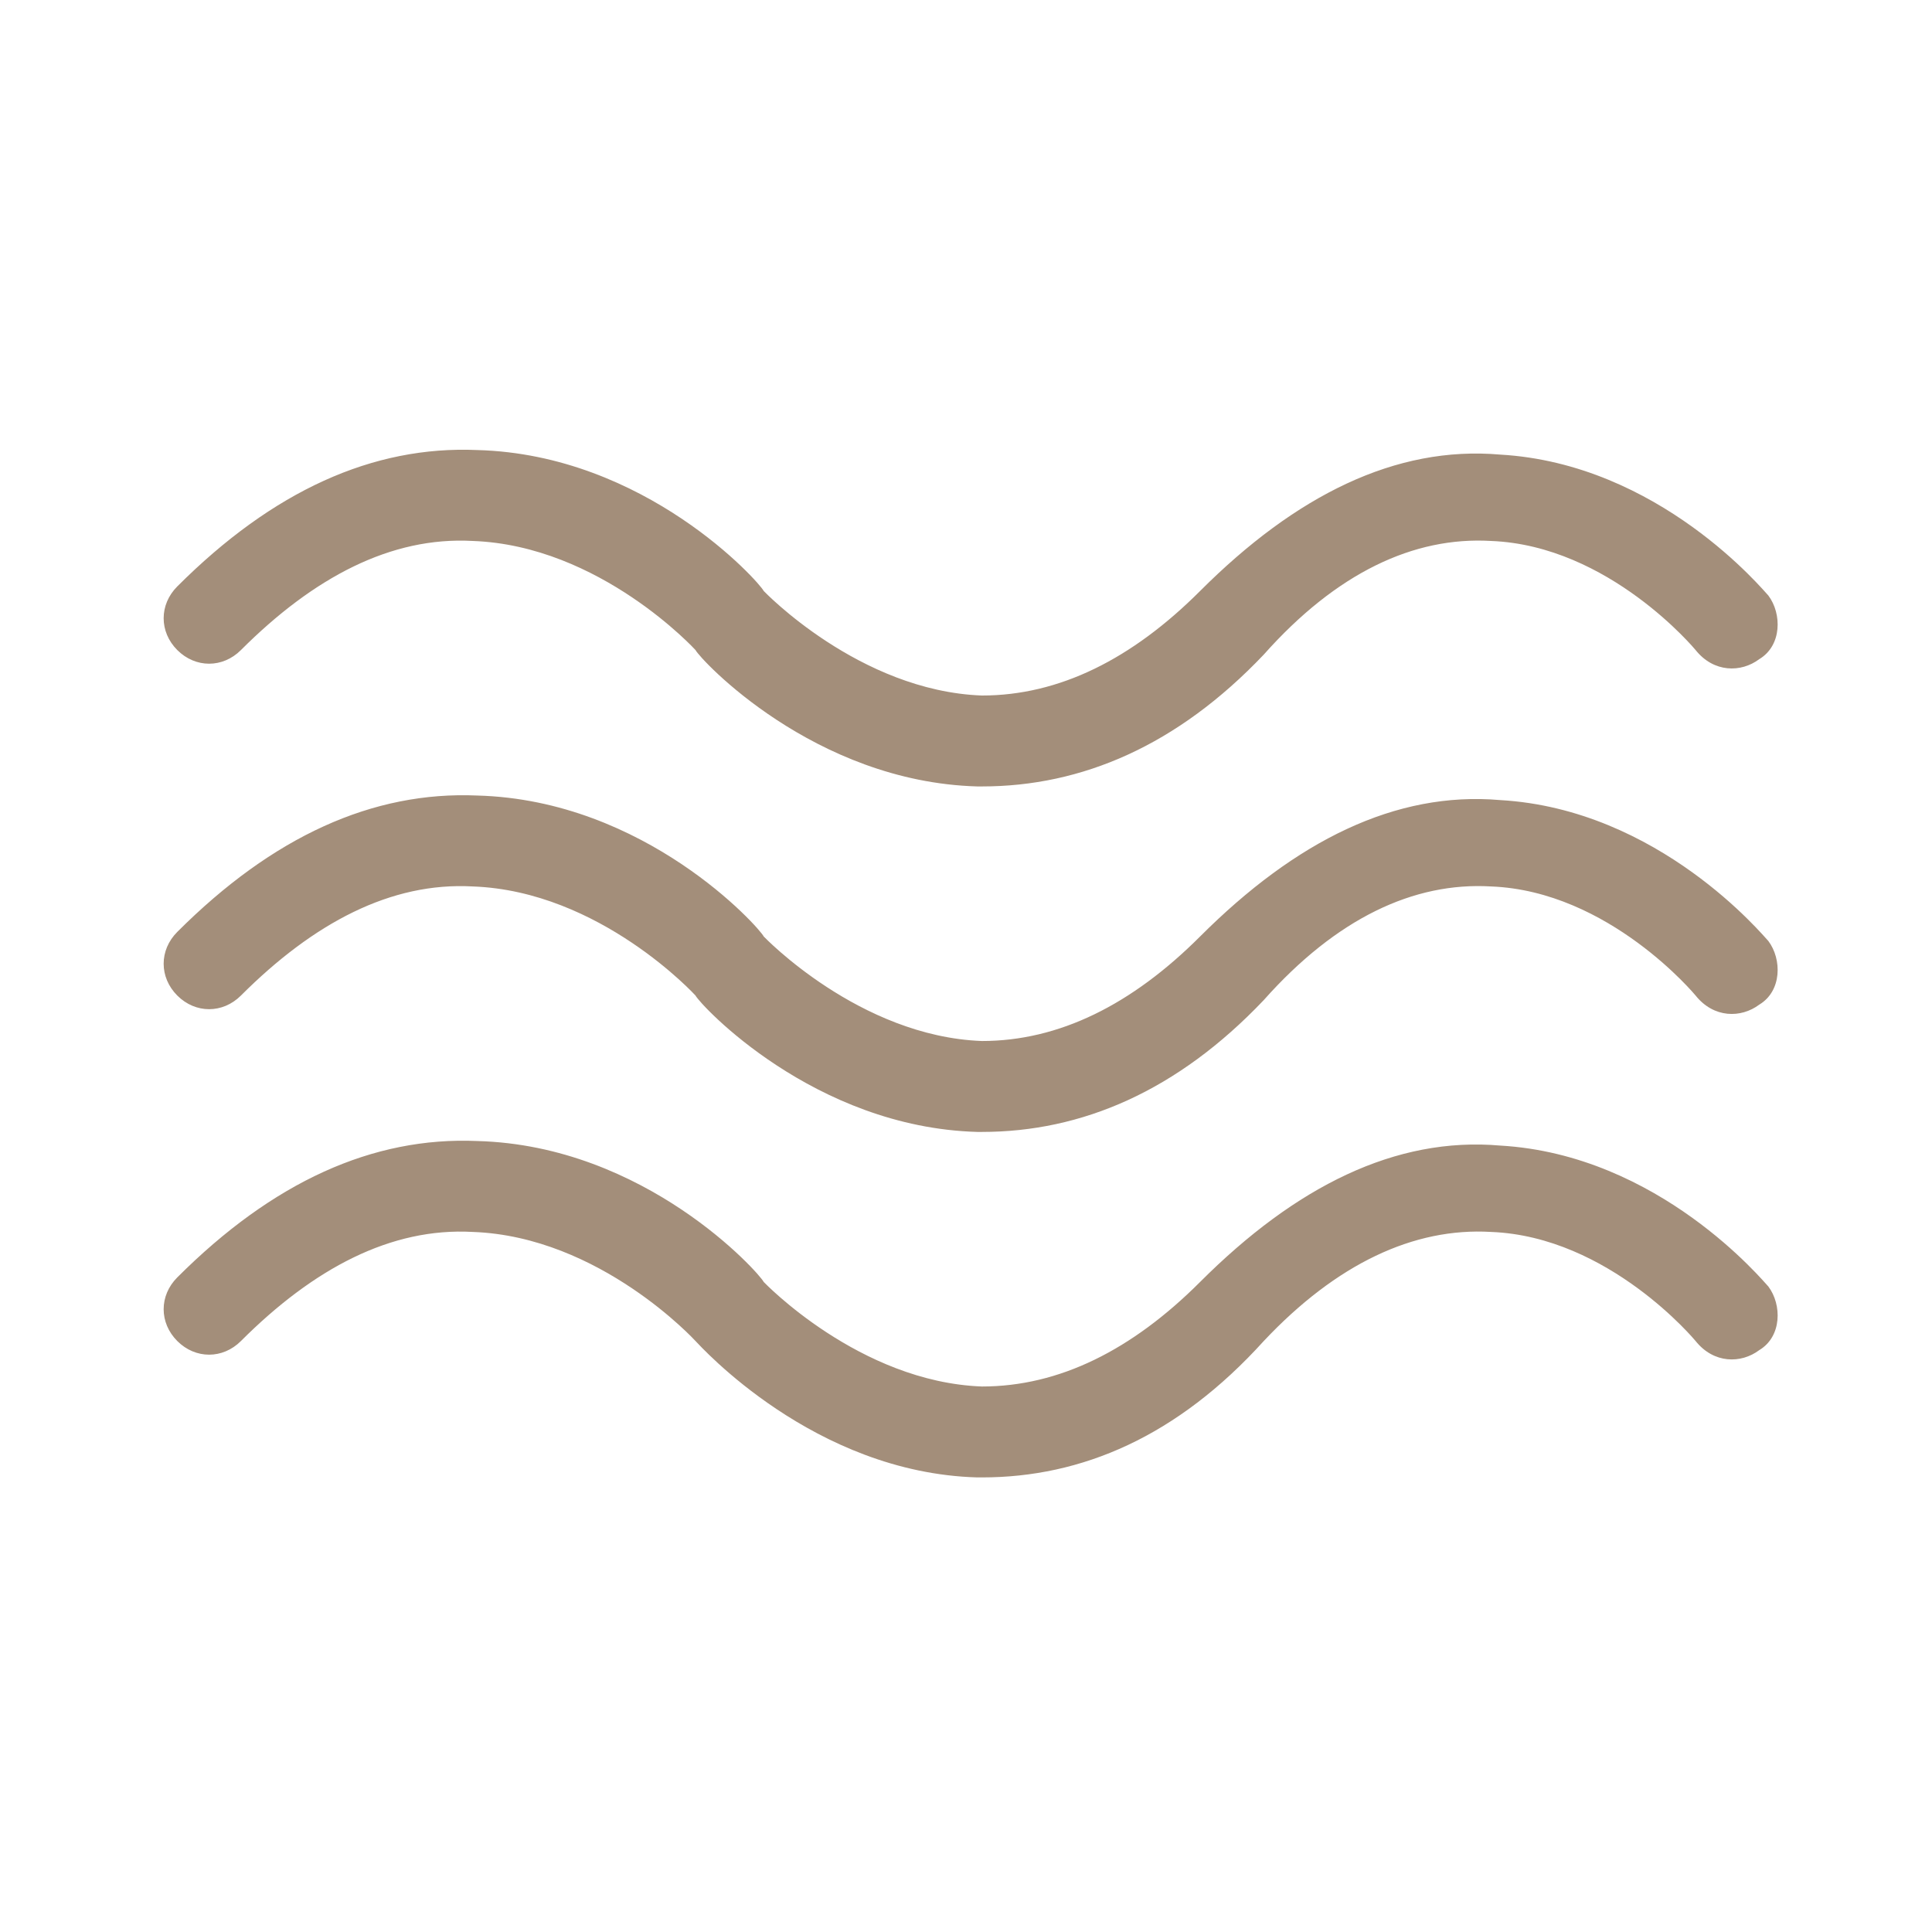
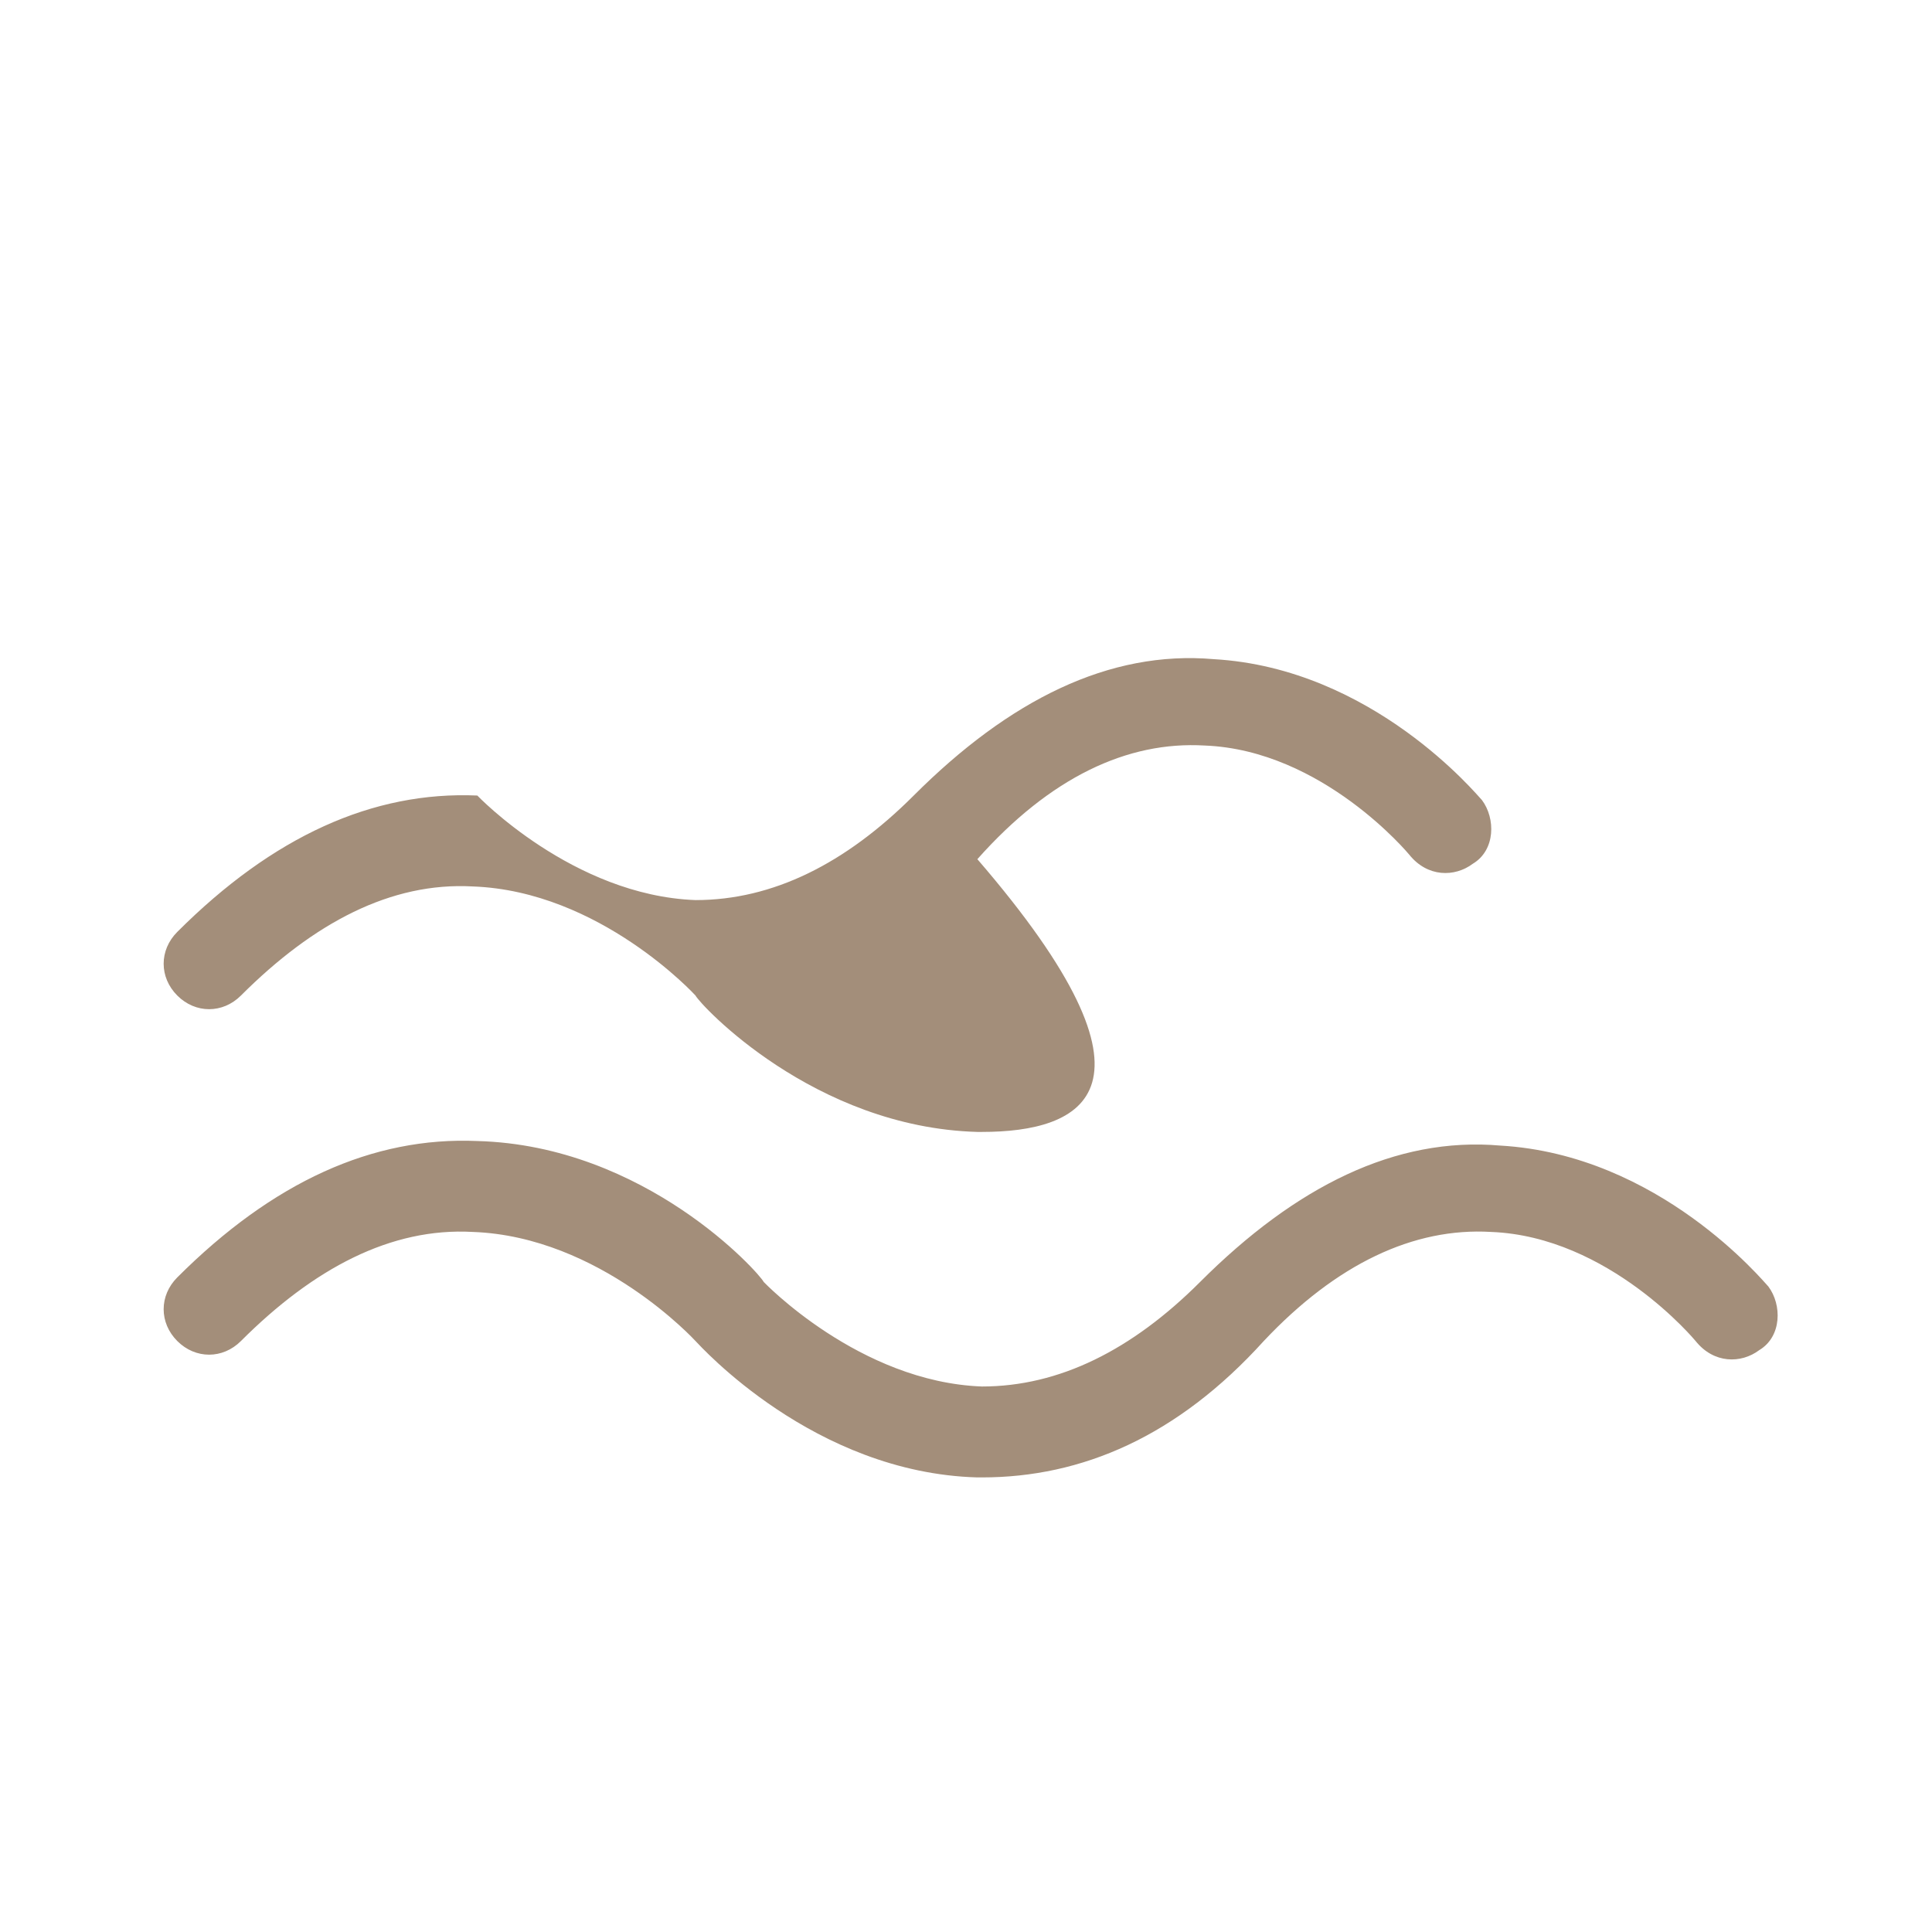
<svg xmlns="http://www.w3.org/2000/svg" width="42.5" height="42.5" viewBox="0 0 42.5 42.5">
  <g>
-     <path fill="#A38E7A" d="M21.6,17.3c0,0-0.1,0-0.1,0c-3.6-0.1-6.1-2.8-6.2-3c0,0-2.1-2.3-4.9-2.4c-1.8-0.1-3.5,0.8-5.1,2.4 c-0.4,0.4-1,0.4-1.4,0c-0.4-0.4-0.4-1,0-1.4c2.1-2.1,4.3-3.1,6.6-3c3.7,0.1,6.2,2.9,6.3,3.1c0,0,2.1,2.2,4.8,2.3 c1.7,0,3.3-0.8,4.8-2.3c2.1-2.1,4.3-3.2,6.6-3c3.5,0.2,5.8,3,5.9,3.1c0.3,0.4,0.3,1.1-0.2,1.4c-0.4,0.3-1,0.3-1.4-0.2 c0,0-1.9-2.3-4.5-2.4c-1.7-0.1-3.4,0.7-5,2.5C25.9,16.4,23.8,17.3,21.6,17.3" />
-     <path fill="#A38E7A" d="M21.6,24.9c0,0-0.1,0-0.1,0c-3.6-0.1-6.1-2.8-6.2-3c0,0-2.1-2.3-4.9-2.4c-1.8-0.1-3.5,0.8-5.1,2.4 c-0.4,0.4-1,0.4-1.4,0c-0.4-0.4-0.4-1,0-1.4c2.1-2.1,4.3-3.1,6.6-3c3.7,0.1,6.2,2.9,6.3,3.1c0,0,2.1,2.2,4.8,2.3 c1.7,0,3.3-0.8,4.8-2.3c2.1-2.1,4.3-3.2,6.6-3c3.5,0.2,5.8,3,5.9,3.1c0.3,0.4,0.3,1.1-0.2,1.4c-0.4,0.3-1,0.3-1.4-0.2 c0,0-1.9-2.3-4.5-2.4c-1.7-0.1-3.4,0.7-5,2.5C25.9,24,23.8,24.9,21.6,24.9" />
+     <path fill="#A38E7A" d="M21.6,24.9c0,0-0.1,0-0.1,0c-3.6-0.1-6.1-2.8-6.2-3c0,0-2.1-2.3-4.9-2.4c-1.8-0.1-3.5,0.8-5.1,2.4 c-0.4,0.4-1,0.4-1.4,0c-0.4-0.4-0.4-1,0-1.4c2.1-2.1,4.3-3.1,6.6-3c0,0,2.1,2.2,4.8,2.3 c1.7,0,3.3-0.8,4.8-2.3c2.1-2.1,4.3-3.2,6.6-3c3.5,0.2,5.8,3,5.9,3.1c0.3,0.4,0.3,1.1-0.2,1.4c-0.4,0.3-1,0.3-1.4-0.2 c0,0-1.9-2.3-4.5-2.4c-1.7-0.1-3.4,0.7-5,2.5C25.9,24,23.8,24.9,21.6,24.9" />
    <path fill="#A38E7A" d="M21.6,32.5c0,0-0.1,0-0.1,0c-3.6-0.1-6.1-2.9-6.2-3c0,0-2.1-2.3-4.9-2.4c-1.8-0.1-3.5,0.8-5.1,2.4 c-0.4,0.4-1,0.4-1.4,0c-0.4-0.4-0.4-1,0-1.4c2.1-2.1,4.3-3.1,6.6-3c3.7,0.1,6.2,2.9,6.3,3.1c0,0,2.1,2.2,4.8,2.3 c1.7,0,3.3-0.8,4.8-2.3c2.1-2.1,4.3-3.2,6.6-3c3.5,0.2,5.8,3,5.9,3.1c0.3,0.4,0.3,1.1-0.2,1.4c-0.4,0.3-1,0.3-1.4-0.2 c0,0-1.9-2.3-4.5-2.4c-1.7-0.1-3.4,0.7-5,2.4C25.9,31.6,23.8,32.5,21.6,32.5" />
  </g>
</svg>